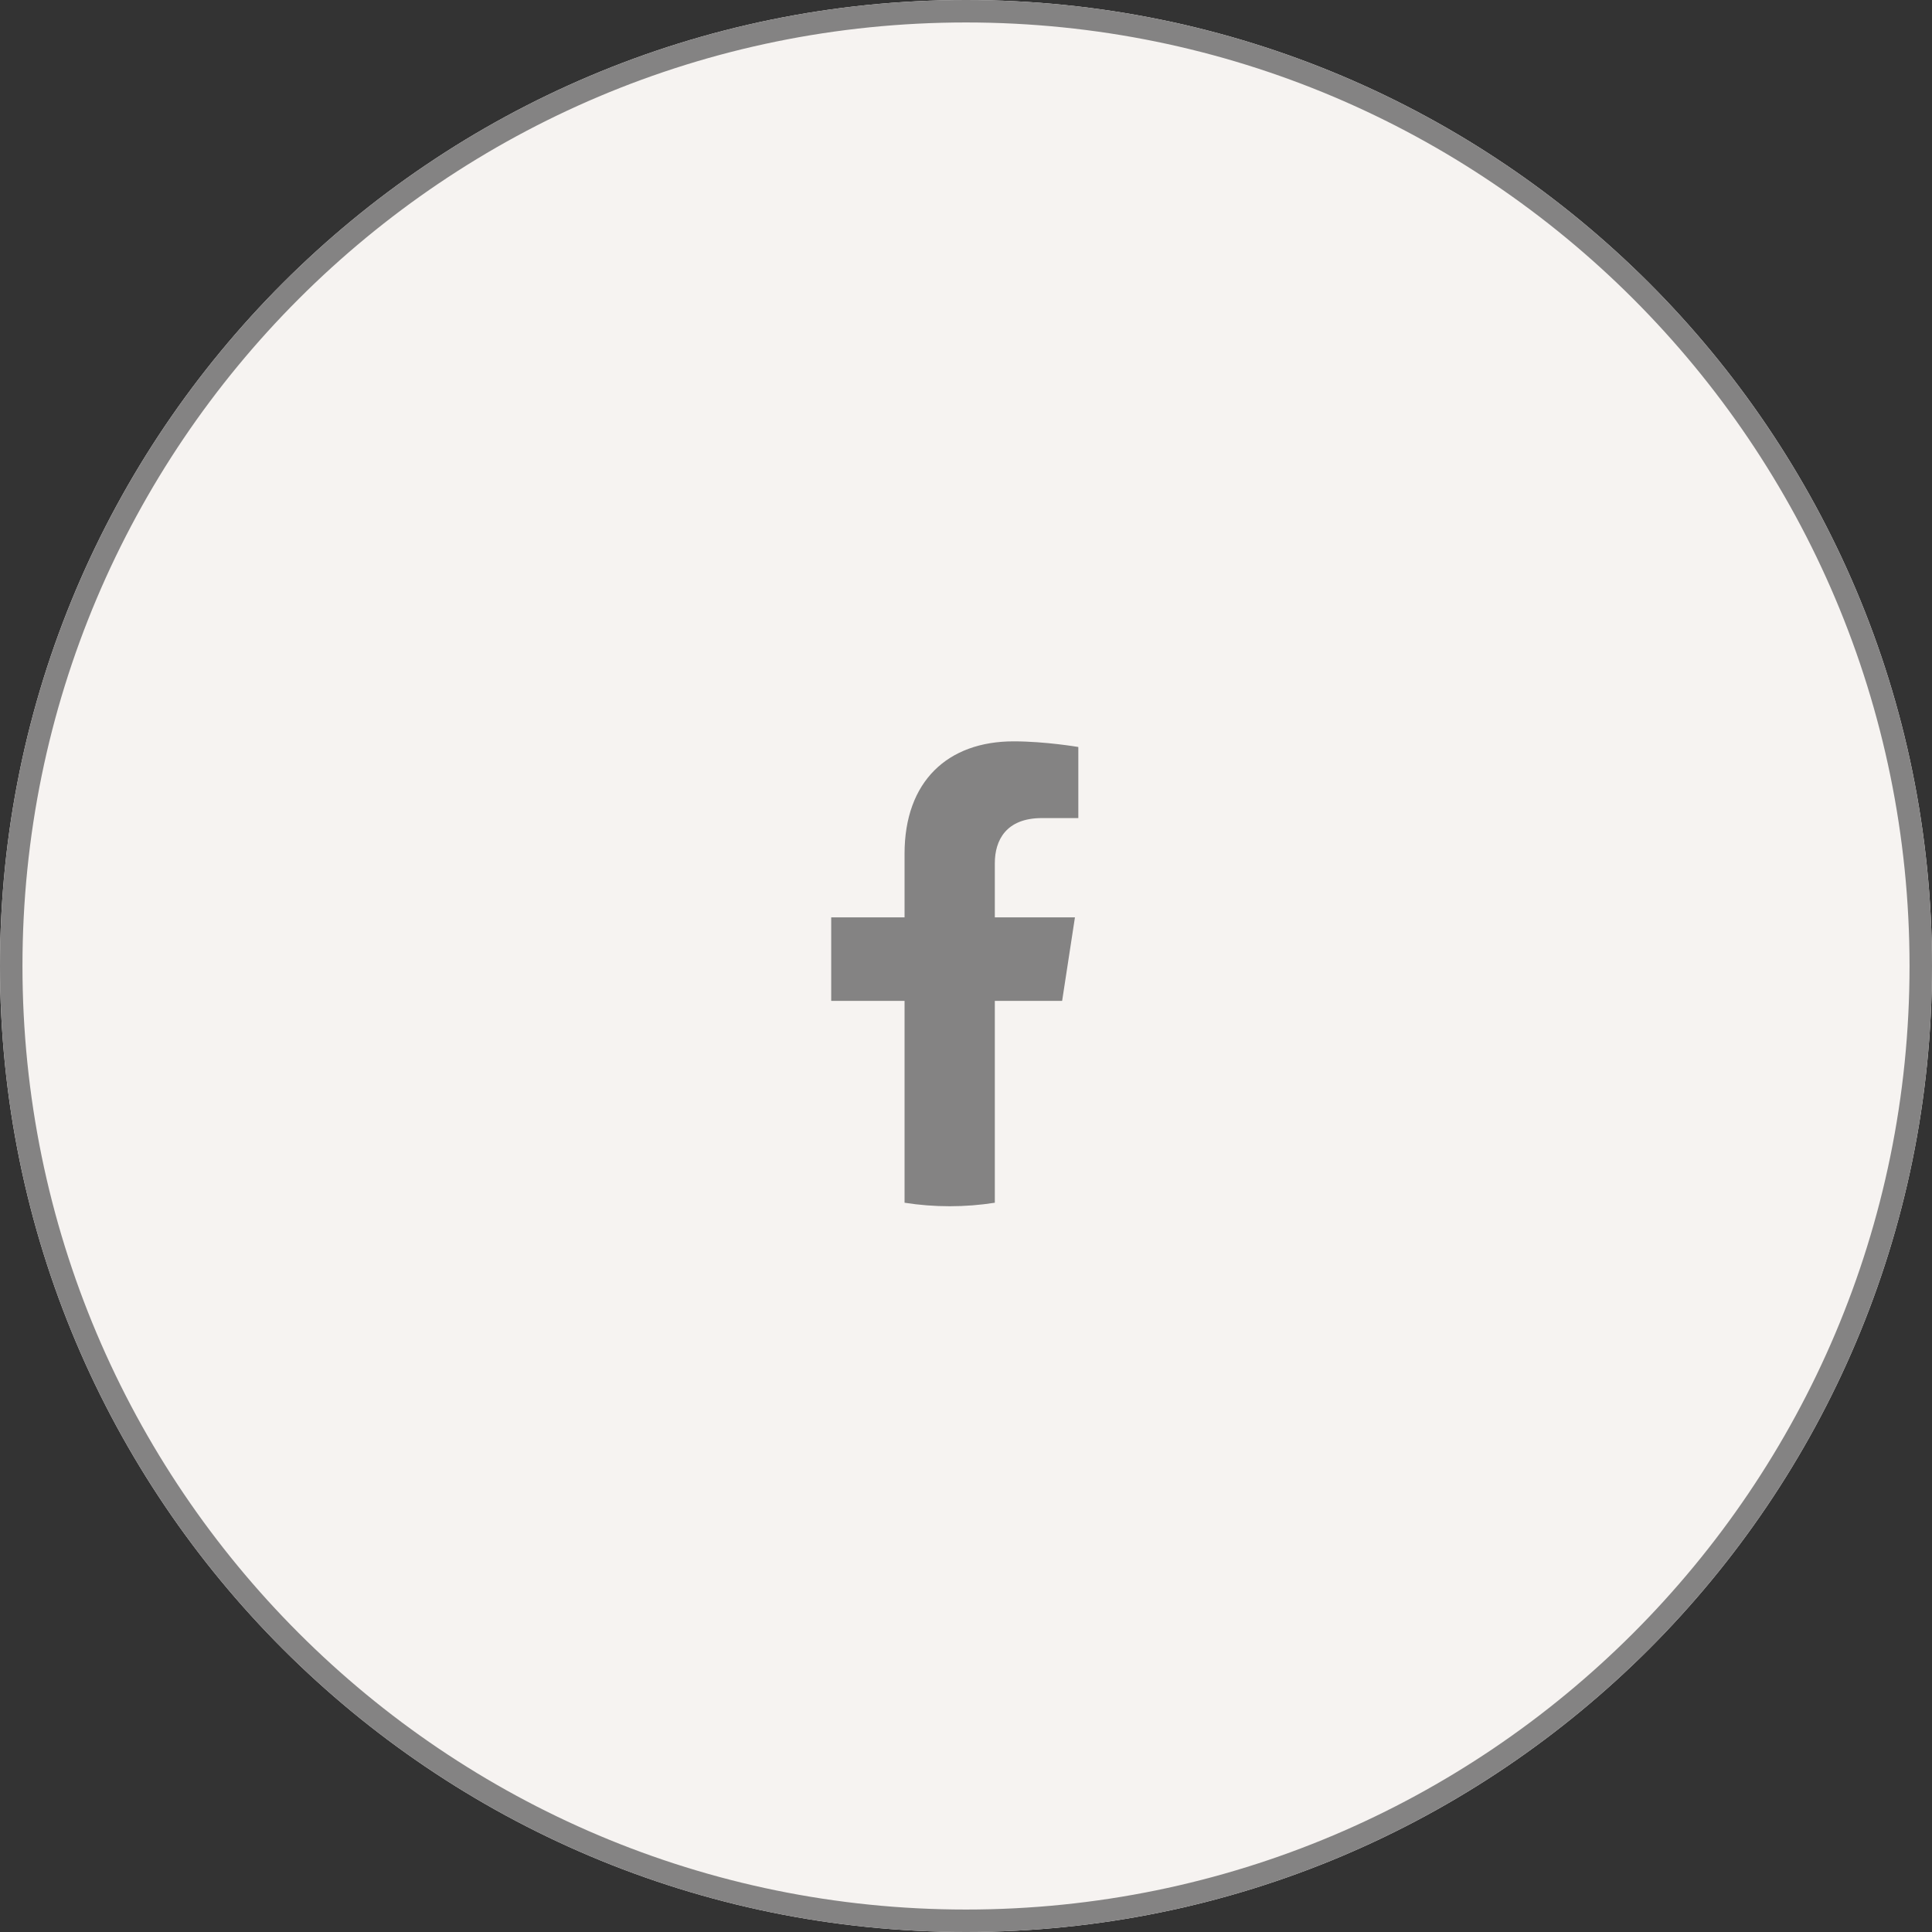
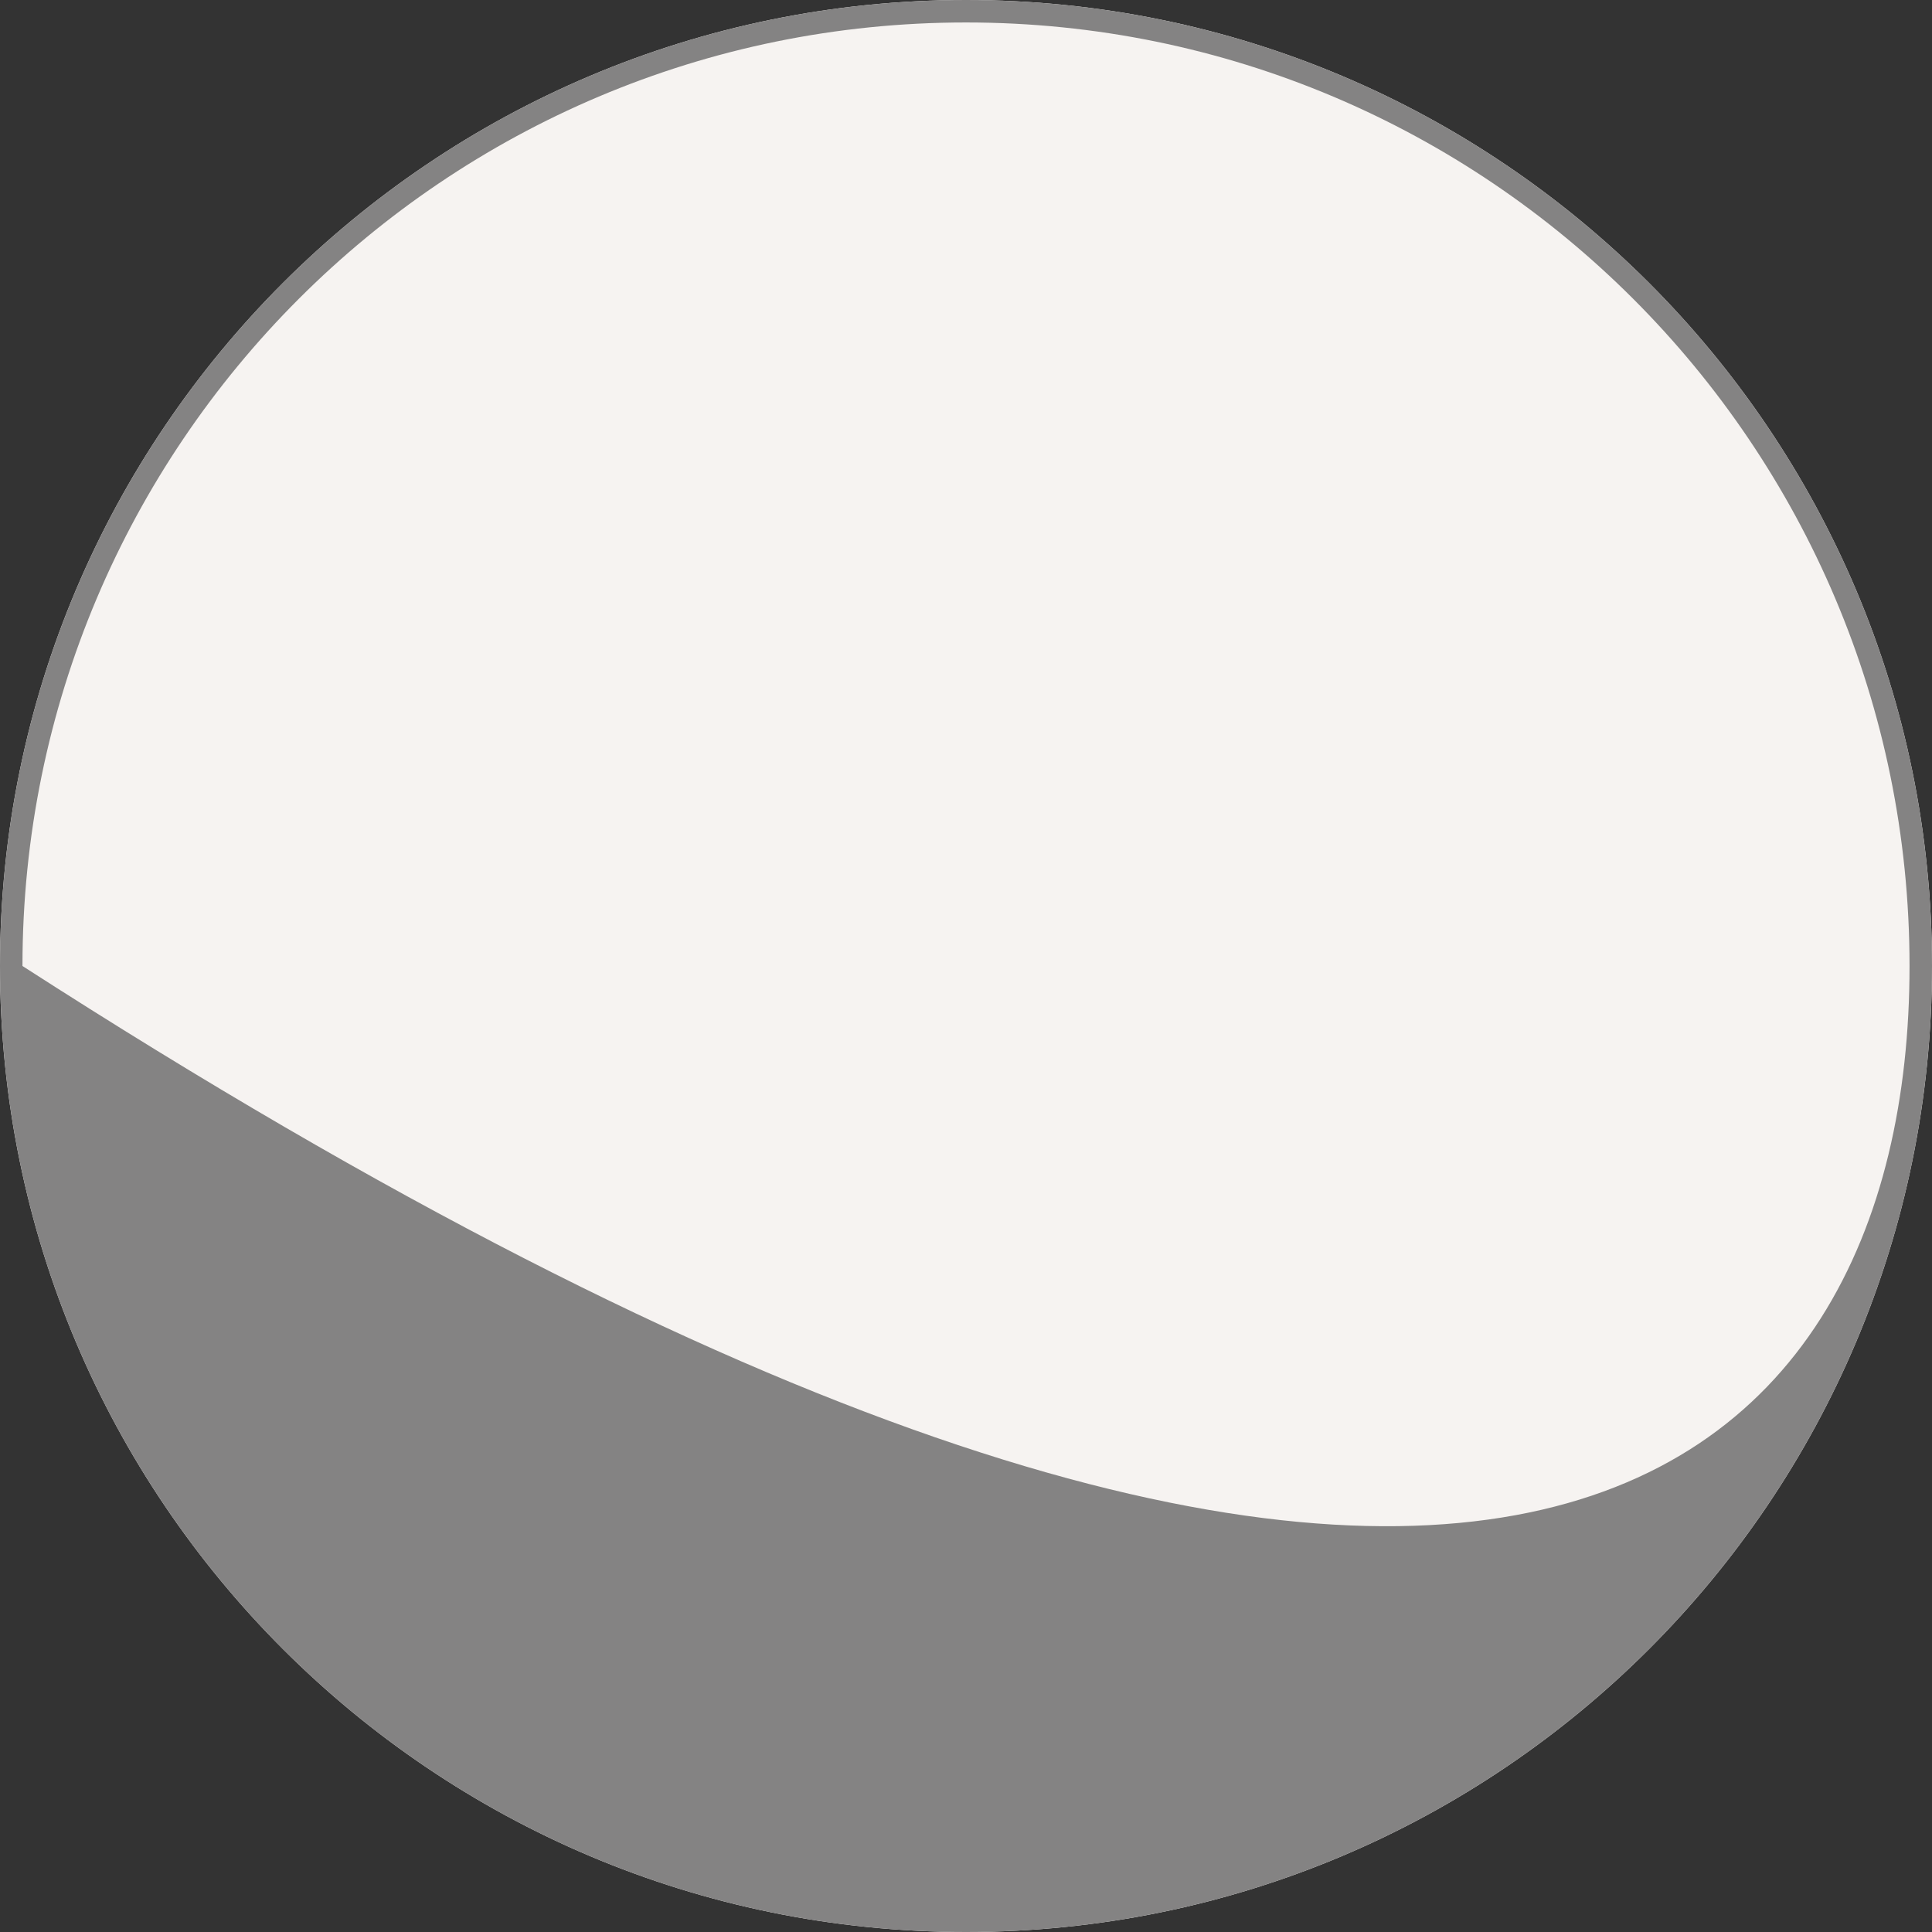
<svg xmlns="http://www.w3.org/2000/svg" width="344" height="344" viewBox="0 0 344 344" fill="none">
  <rect x="0" y="0" width="344" height="344" fill="#333333" stroke="none" />
  <path d="M0 172C0 77.007 77.007 0 172 0C266.993 0 344 77.007 344 172C344 266.993 266.993 344 172 344C77.007 344 0 266.993 0 172Z" fill="#F6F3F1" />
-   <path fill-rule="evenodd" clip-rule="evenodd" d="M4 172C4 264.784 79.216 340 172 340C264.784 340 340 264.784 340 172C340 79.216 264.784 4 172 4C79.216 4 4 79.216 4 172ZM172 0C77.007 0 0 77.007 0 172C0 266.993 77.007 344 172 344C266.993 344 344 266.993 344 172C344 77.007 266.993 0 172 0Z" fill="#848383" />
-   <path d="M189.117 178.21L191.397 163.343H177.132V153.694C177.132 149.627 179.125 145.662 185.514 145.662H192V133.005C192 133.005 186.114 132 180.487 132C168.738 132 161.059 139.12 161.059 152.011V163.343H148V178.21H161.059V214.152C163.678 214.562 166.362 214.776 169.096 214.776C171.83 214.776 174.514 214.562 177.132 214.152V178.21H189.117Z" fill="#848383" />
+   <path fill-rule="evenodd" clip-rule="evenodd" d="M4 172C264.784 340 340 264.784 340 172C340 79.216 264.784 4 172 4C79.216 4 4 79.216 4 172ZM172 0C77.007 0 0 77.007 0 172C0 266.993 77.007 344 172 344C266.993 344 344 266.993 344 172C344 77.007 266.993 0 172 0Z" fill="#848383" />
</svg>